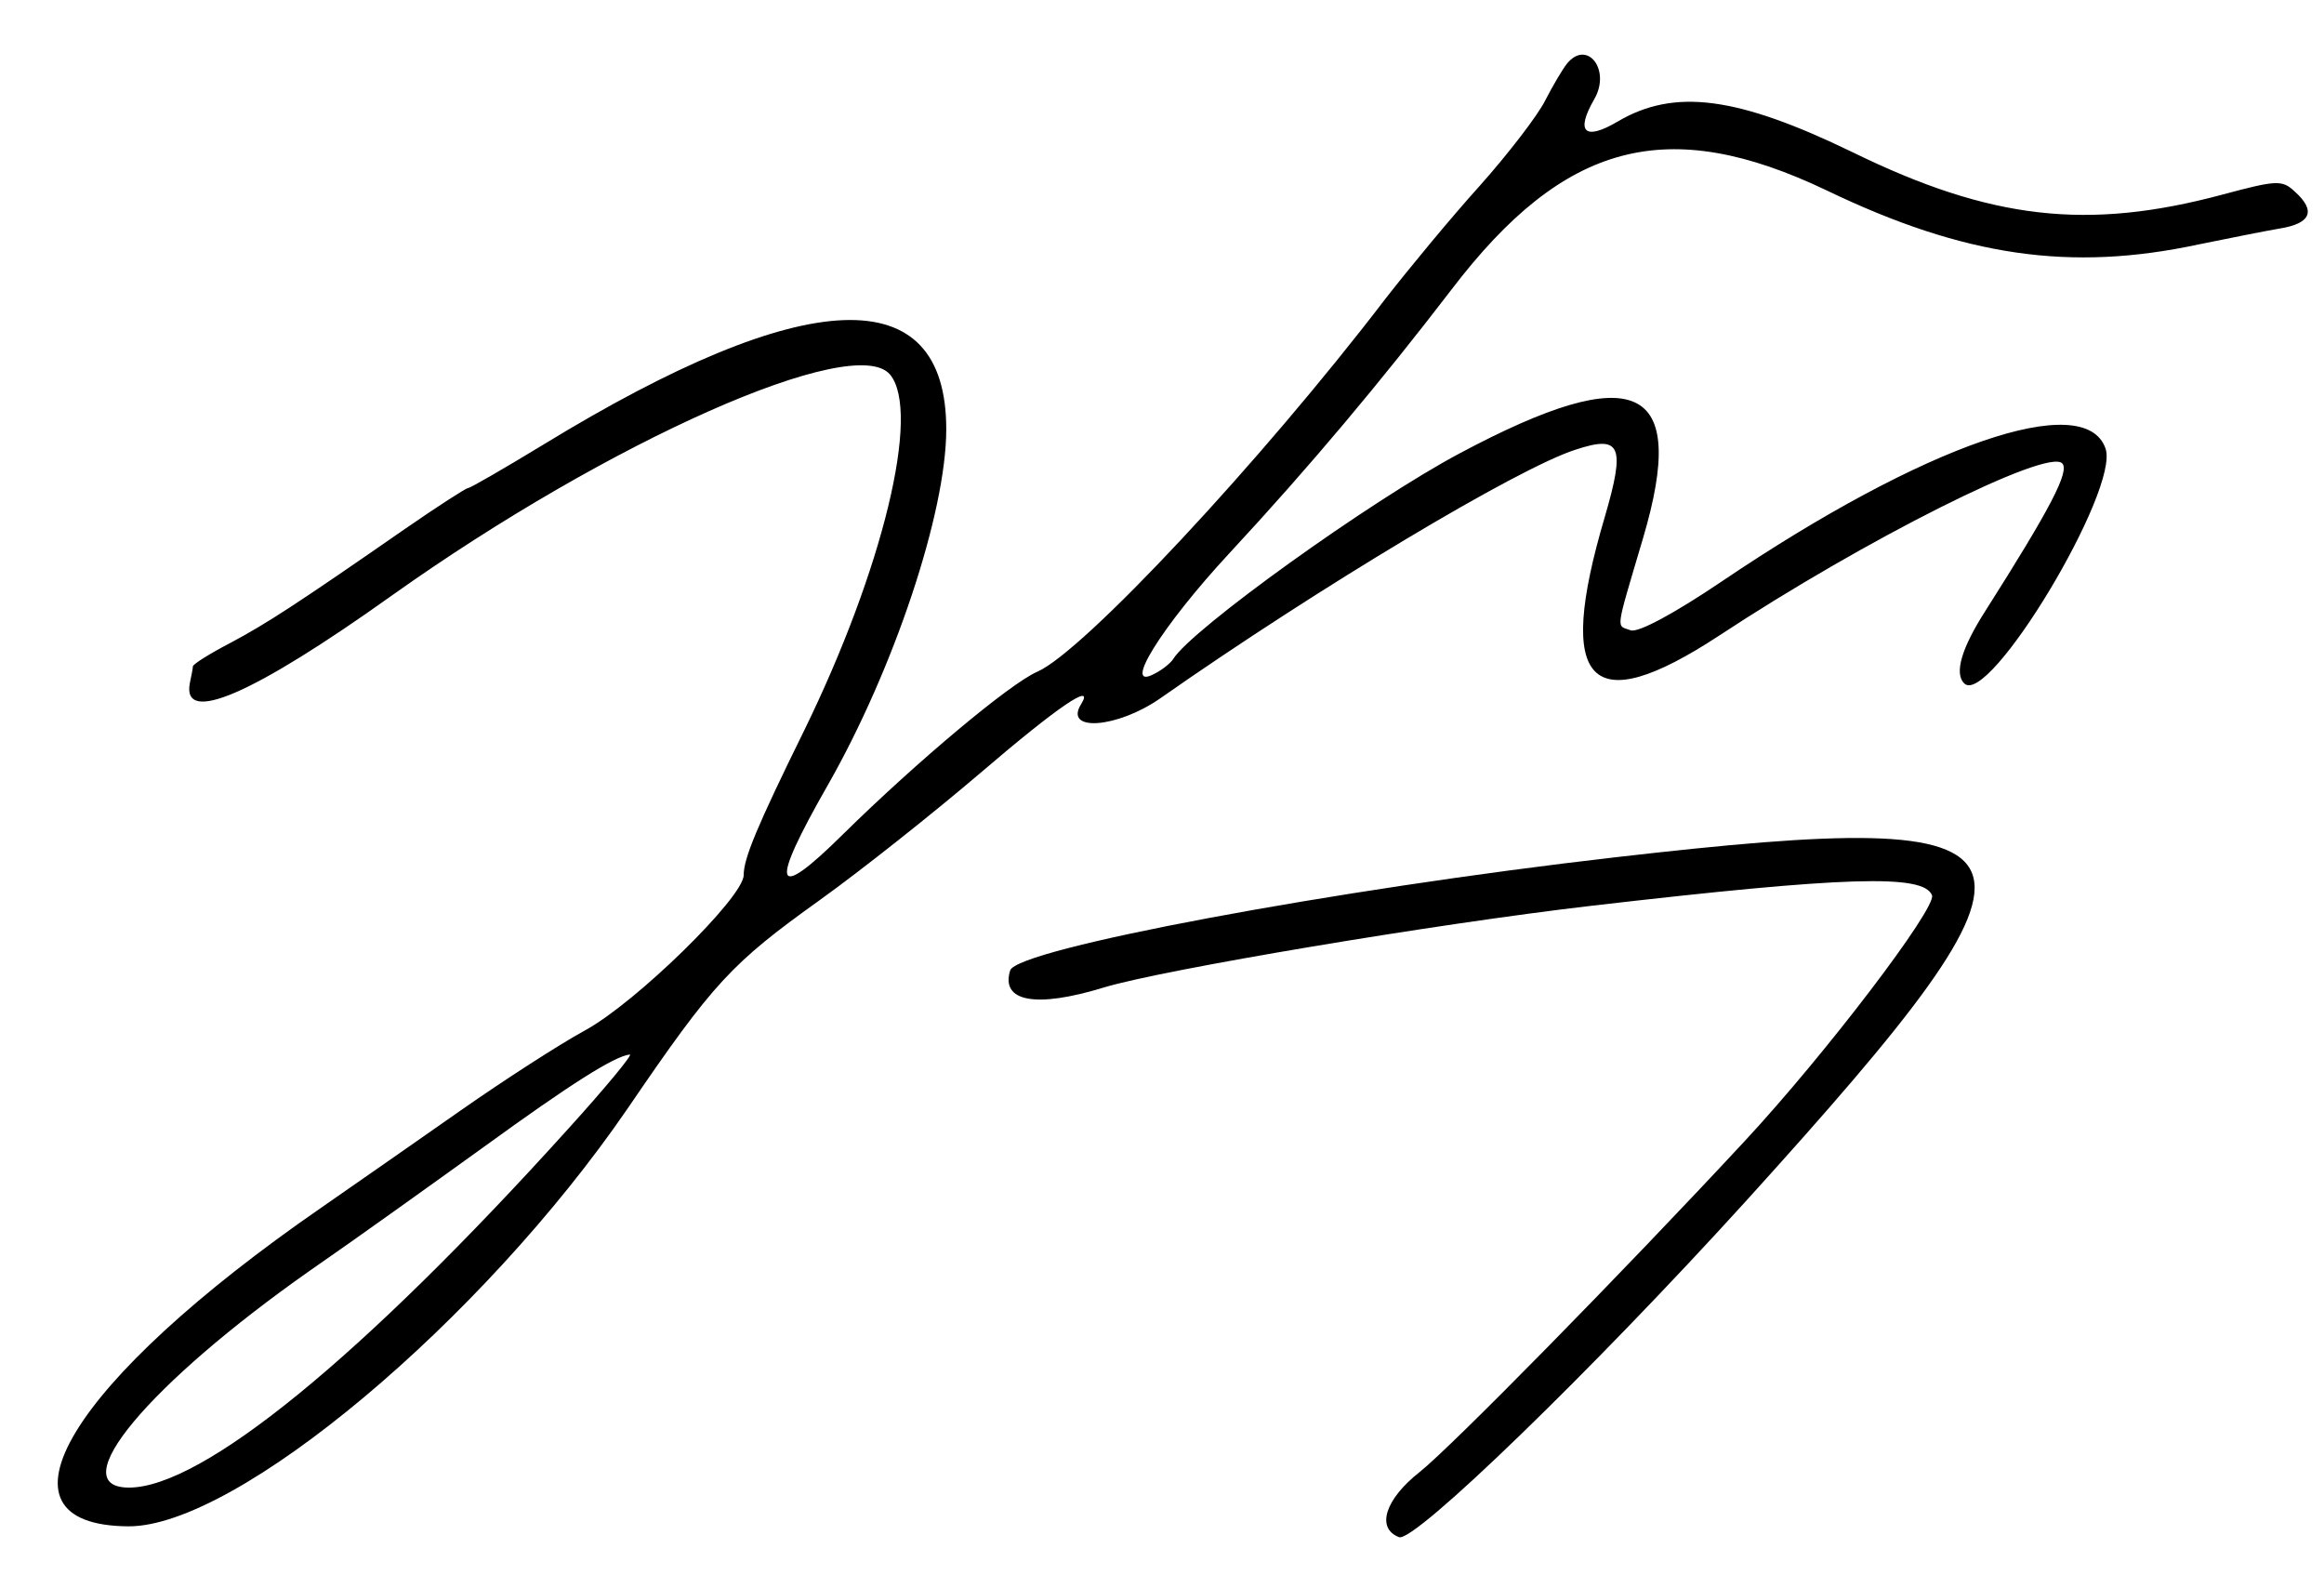
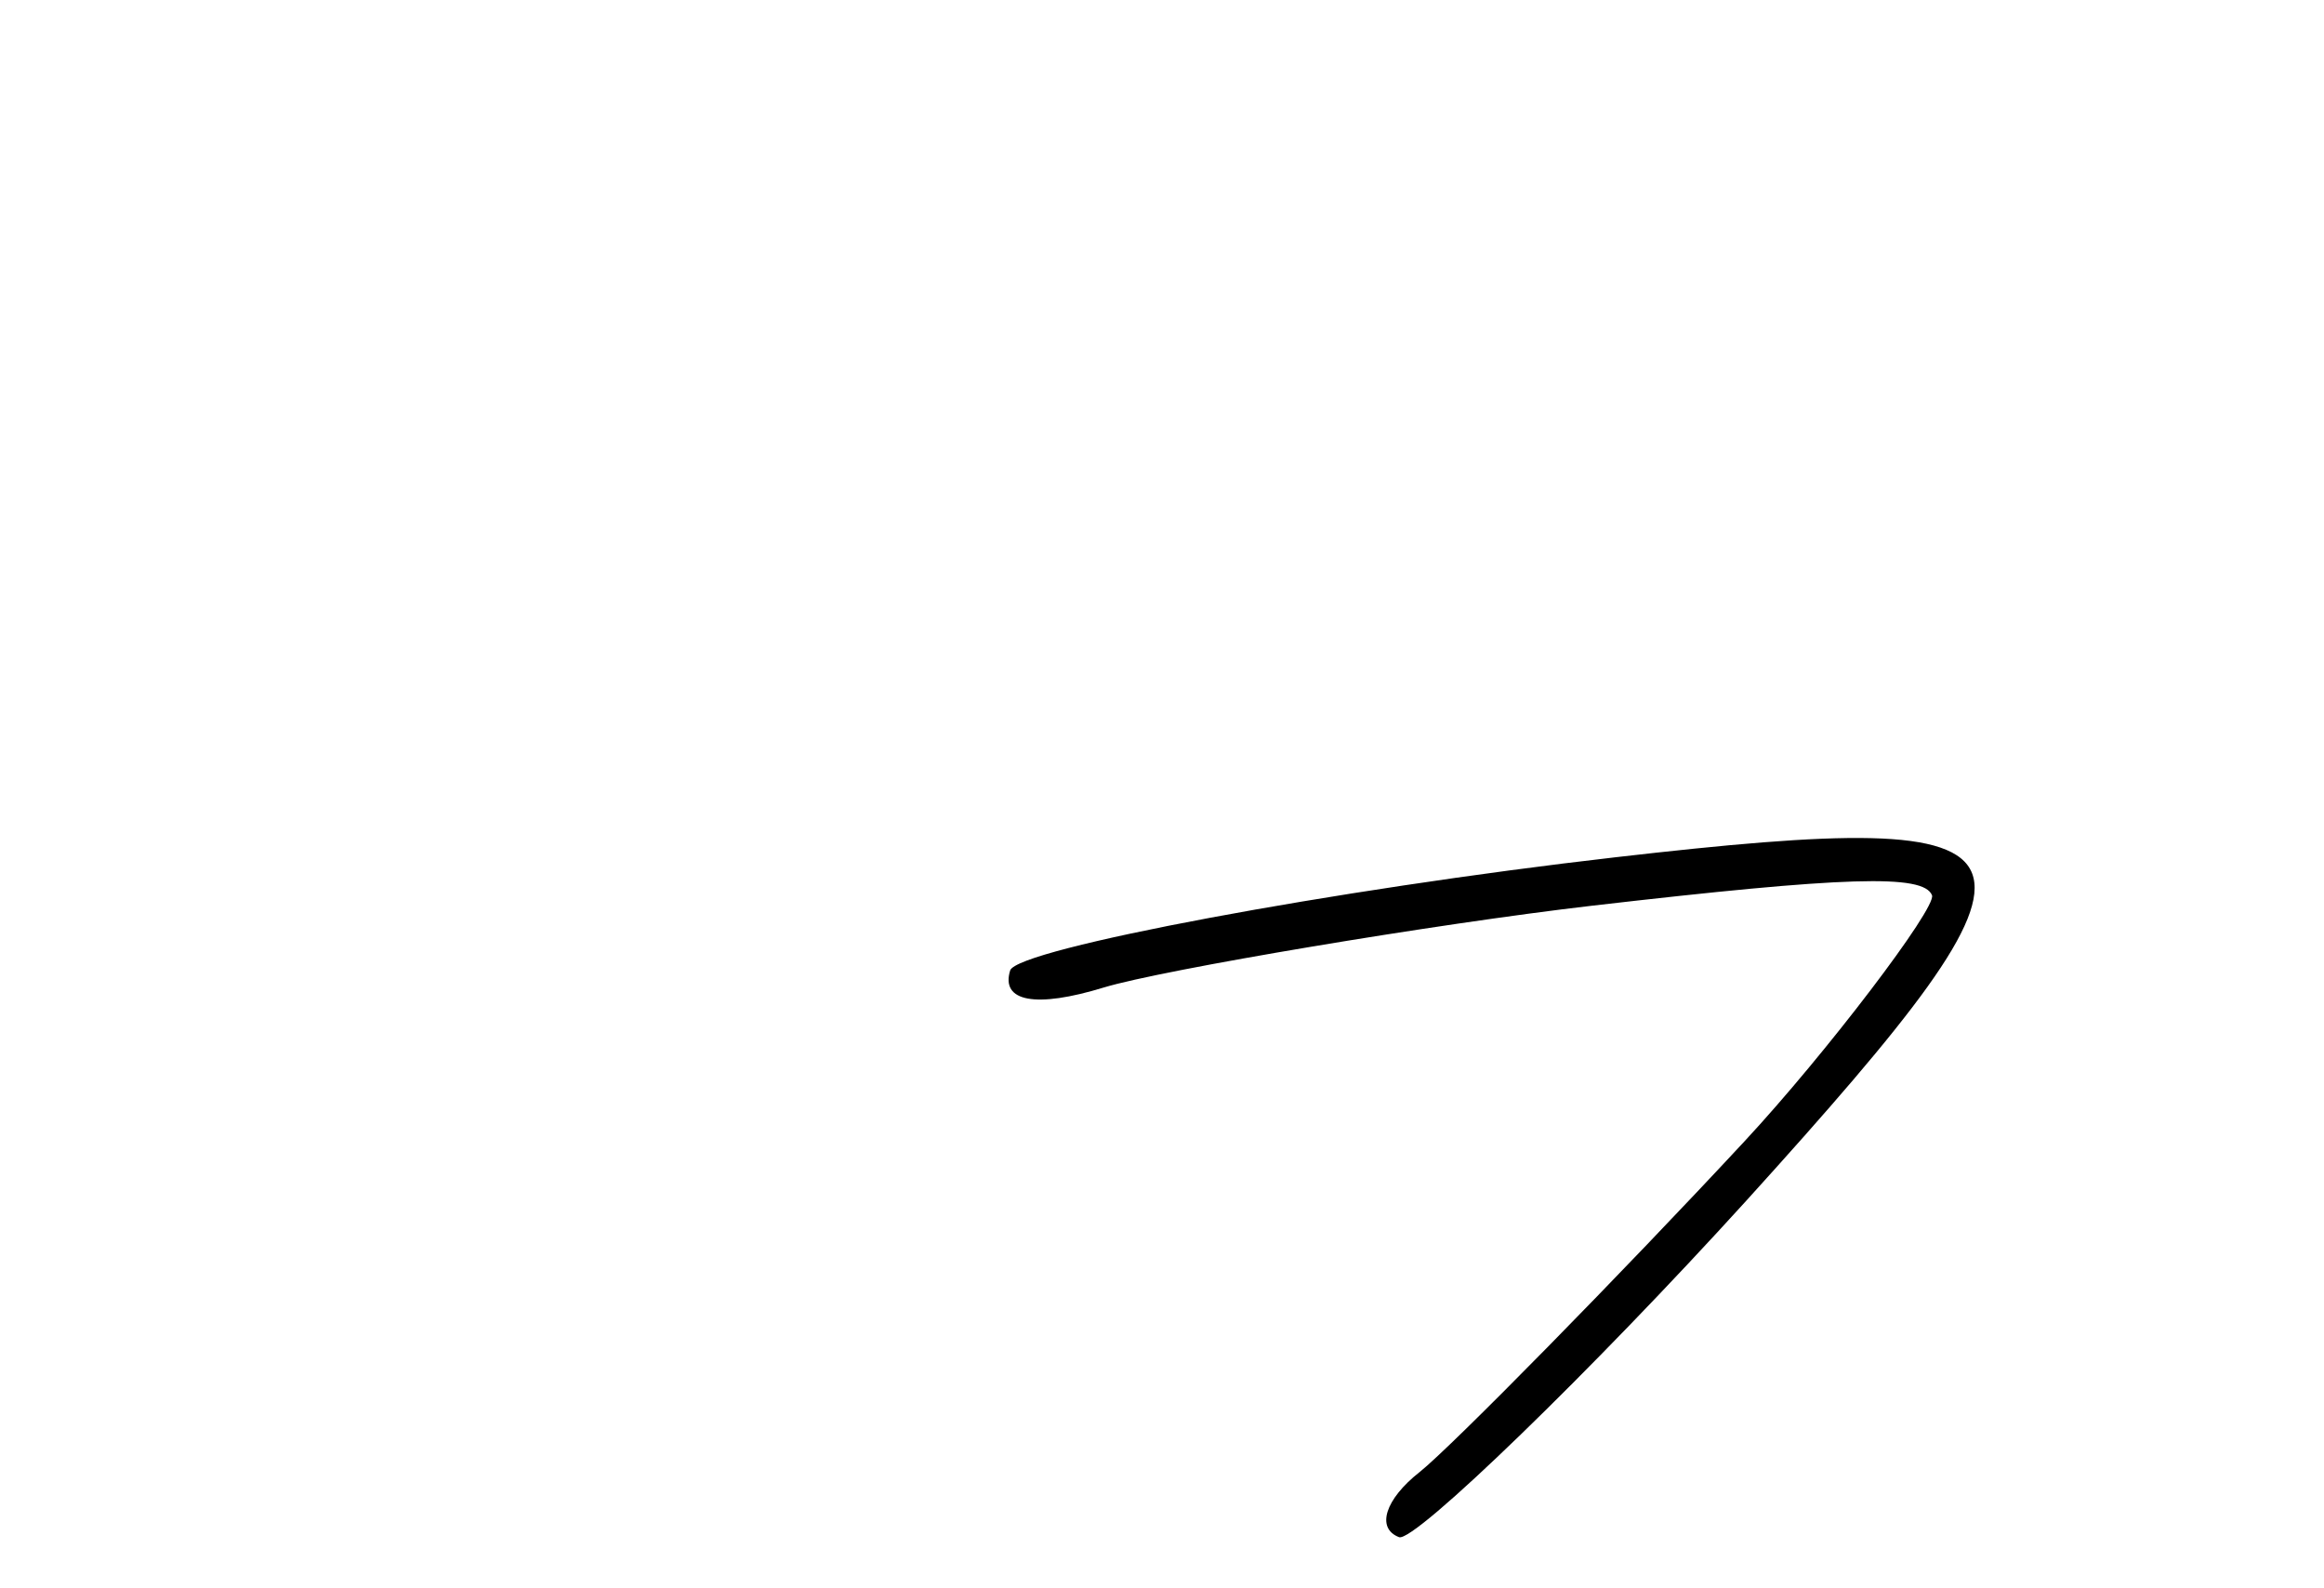
<svg xmlns="http://www.w3.org/2000/svg" width="300pt" height="205pt" version="1.0" viewBox="0 0 300 205">
-   <path d="M202.25 8.25c-.55.7-1.8 2.8-2.8 4.75-.95 1.9-4.75 6.85-8.45 11-3.7 4.1-9.15 10.7-12.15 14.55-16.05 21-39.05 45.6-44.95 48.15-3.5 1.5-15.6 11.65-25.05 20.95-9 8.9-9.6 7-2-6.3 8.55-15 15.3-35.2 15.3-45.95 0-19.45-18.05-18.75-51.95 1.95-5.1 3.1-9.5 5.65-9.8 5.65-.25 0-3.9 2.35-8.1 5.25C38.25 78 34.4 80.5 29.7 83c-2.6 1.35-4.75 2.7-4.8 3 0 .25-.2 1.25-.4 2.2-1 5.4 8.15 1.45 26.1-11.35 28.05-19.95 59.7-34 64.3-28.5 4 4.85-.95 25.2-11.1 45.95-6.1 12.4-7.8 16.5-7.8 18.65 0 2.85-13.95 16.5-20.5 20.05-3.3 1.8-10.5 6.45-16 10.3-5.5 3.85-13.6 9.5-18 12.55C9 178.3-2.25 196.9 16.6 197c13.95.05 45.6-26.5 64.4-53.9 11.15-16.35 13.4-18.75 24.85-26.95 5.3-3.8 14.7-11.25 20.9-16.55 9.75-8.35 14.65-11.7 12.8-8.7-2.25 3.6 4.65 3.1 10.2-.75 20.5-14.35 46.15-29.7 53.6-32.1 5.9-1.95 6.5-.55 3.8 8.7-6.4 21.65-1.95 26.25 14.75 15.3 18.9-12.45 42.35-24.2 44.3-22.25 1 1-1.5 5.8-9.85 18.95-3.15 4.9-4.1 8.15-2.8 9.45 3.15 3.15 20.1-25 18.25-30.3-2.65-7.7-23.35-.55-49.55 17.15-6.15 4.15-10.8 6.65-11.75 6.3-1.9-.7-2.05.45 1.6-11.9 5.9-19.95-.85-23.1-23.65-10.95-11.65 6.2-34.6 22.7-37 26.55-.3.5-1.4 1.4-2.4 1.9-4.35 2.35.85-6.05 9.65-15.55 10.4-11.2 19.6-22.2 28.65-34 14.6-19.15 27.9-22.65 48.5-12.8 17.7 8.5 31.4 10.5 47.95 6.95 3.7-.75 8.4-1.7 10.45-2.05 4.1-.65 4.75-2.3 1.95-4.8-1.6-1.5-2.35-1.45-9.25.4-17.5 4.7-30 3.25-47.8-5.45-14.85-7.2-23-8.3-30.35-3.95-4.25 2.5-5.45 1.35-3-2.9 2.2-3.8-.95-7.8-3.55-4.55zM73.3 145.75C46.7 175.2 26.1 192 16.65 192 8 192 19.15 178.65 40 164c5.8-4 15.9-11.25 22.5-16 11.1-8.05 16.75-11.65 18.8-11.9.45-.05-3.15 4.3-8 9.65z" />
  <path d="M208.5 110.65c-36.2 4.15-77.2 11.8-78.1 14.6-1.25 4.05 3.3 4.9 12.1 2.2 7.6-2.3 42.75-8.2 63-10.55 32.85-3.8 42.8-4.1 43.9-1.35.6 1.65-13.7 20.45-24.2 31.75-15.7 16.9-37.85 39.45-41.95 42.7-4.45 3.5-5.65 7.25-2.65 8.4 1.95.75 25-21.6 44.8-43.4 42.5-46.9 40.95-51-16.9-44.35z" />
</svg>